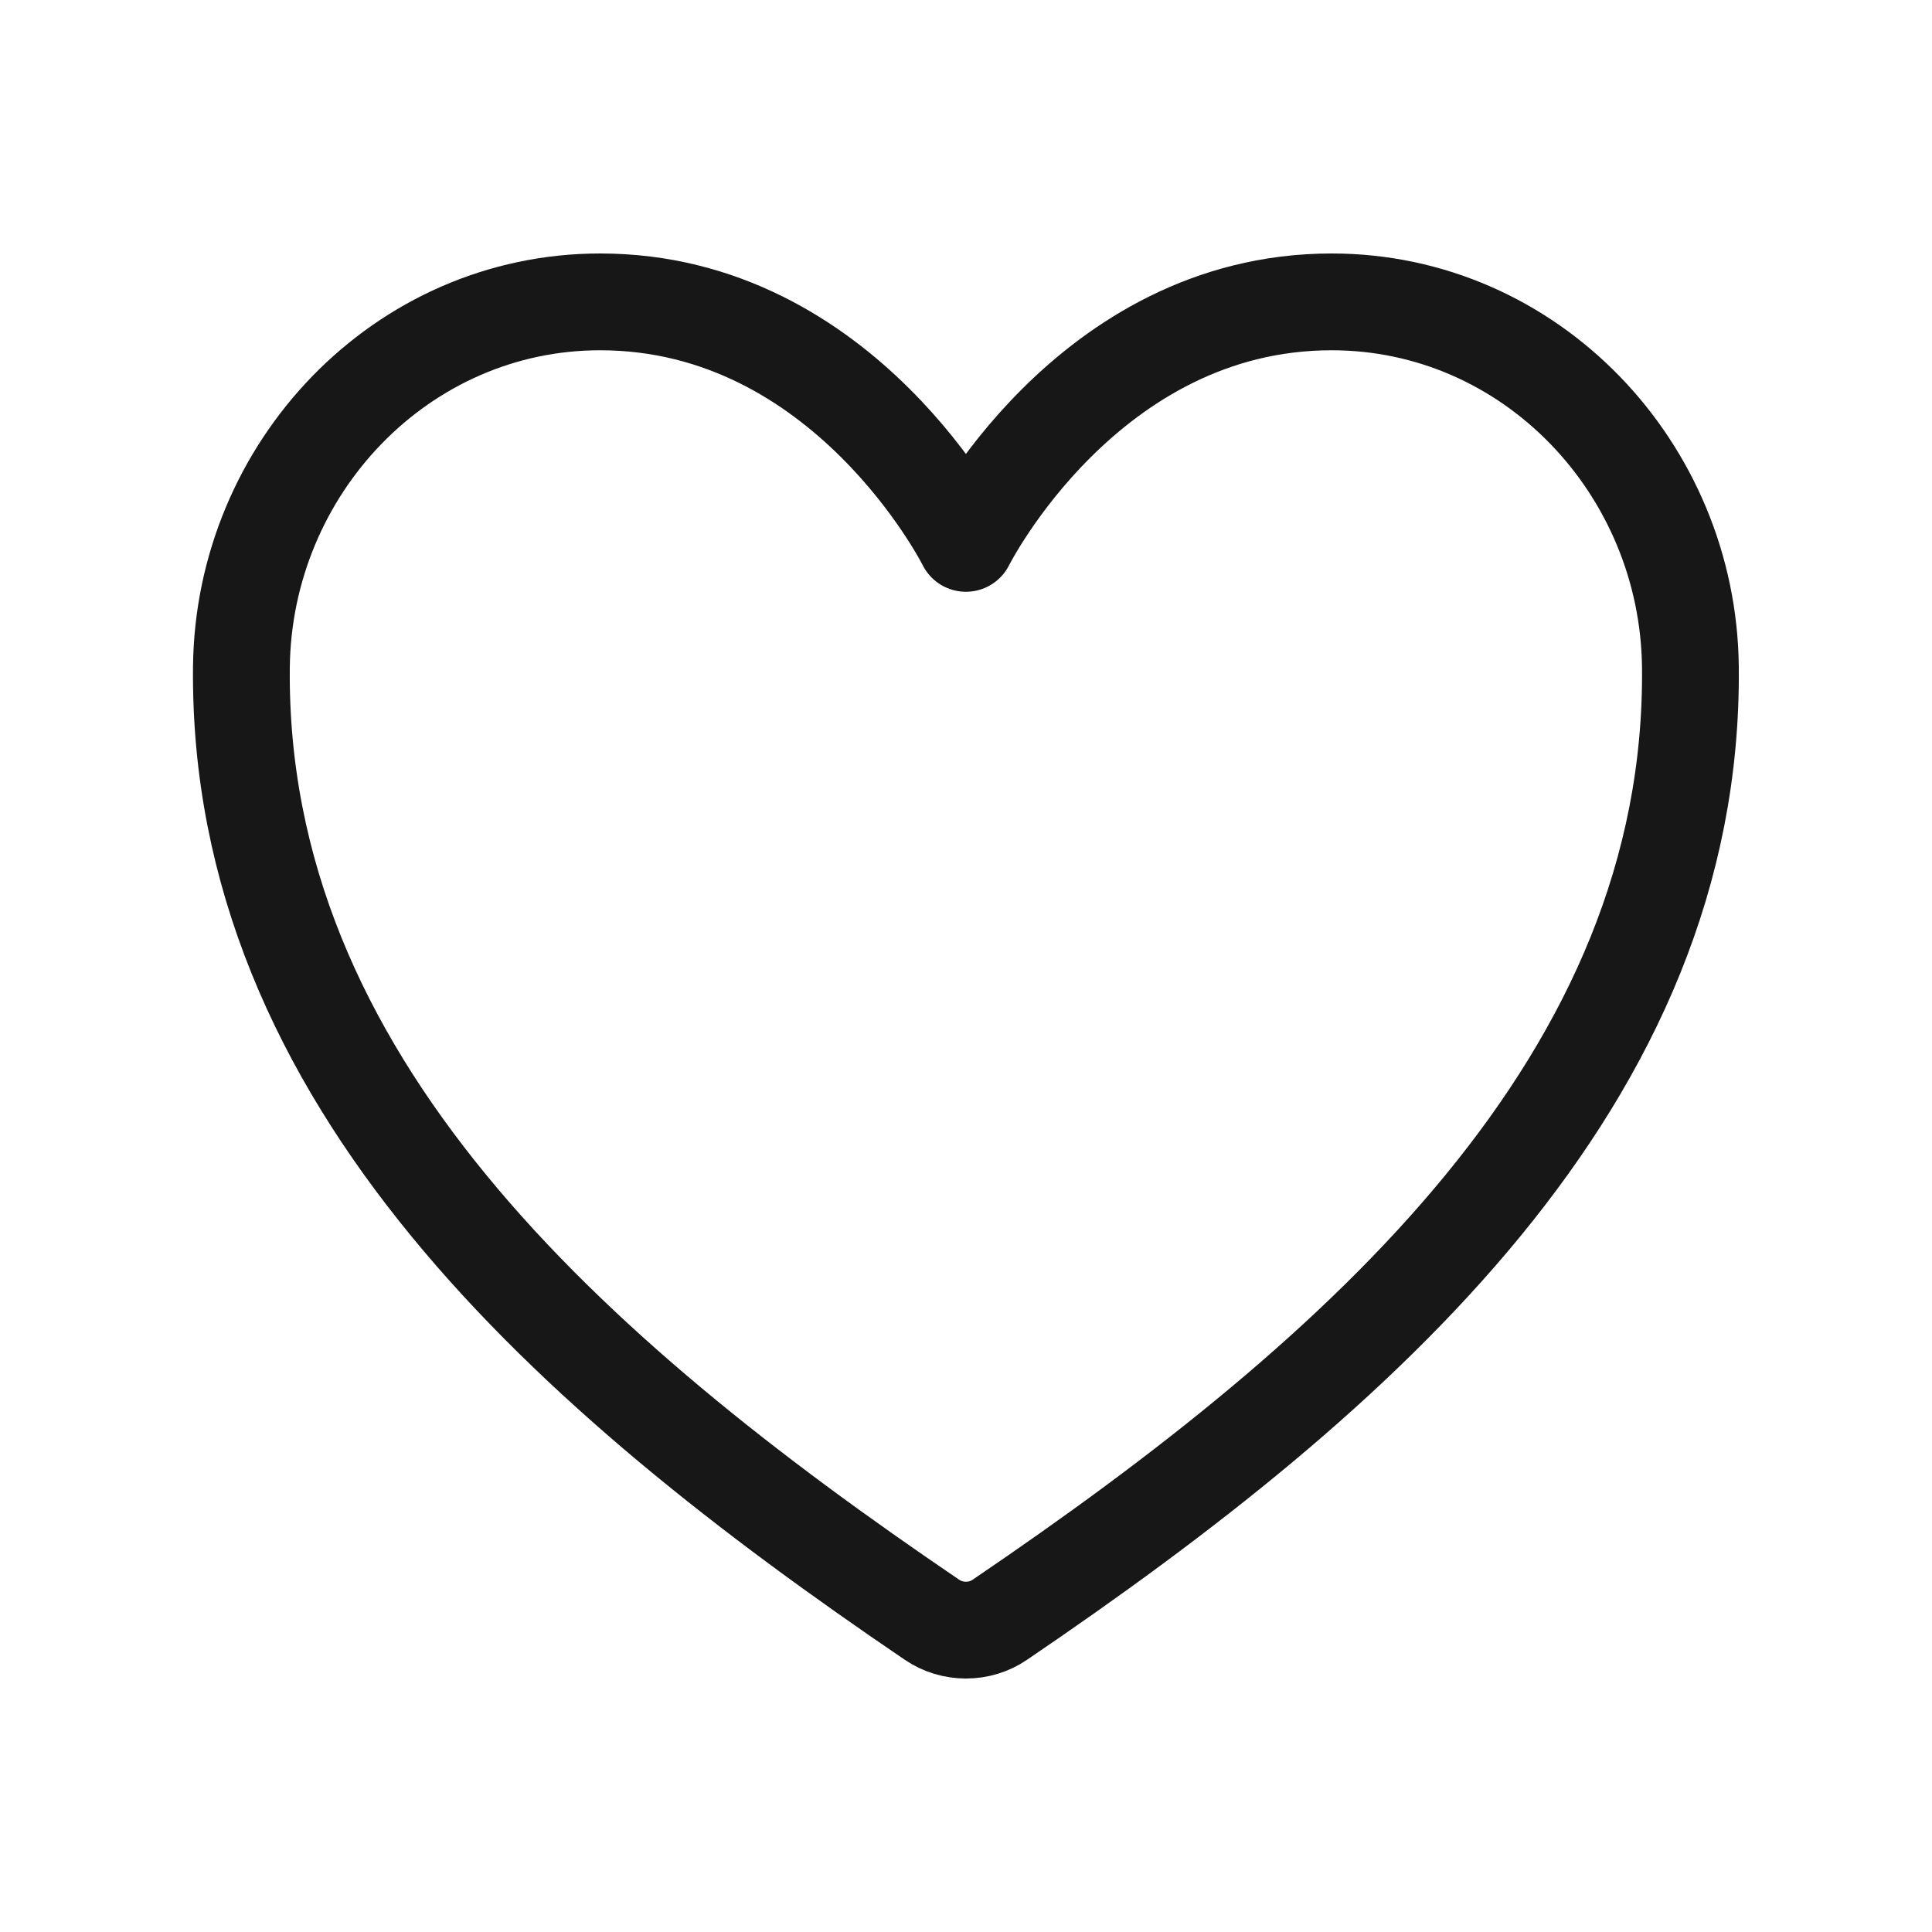
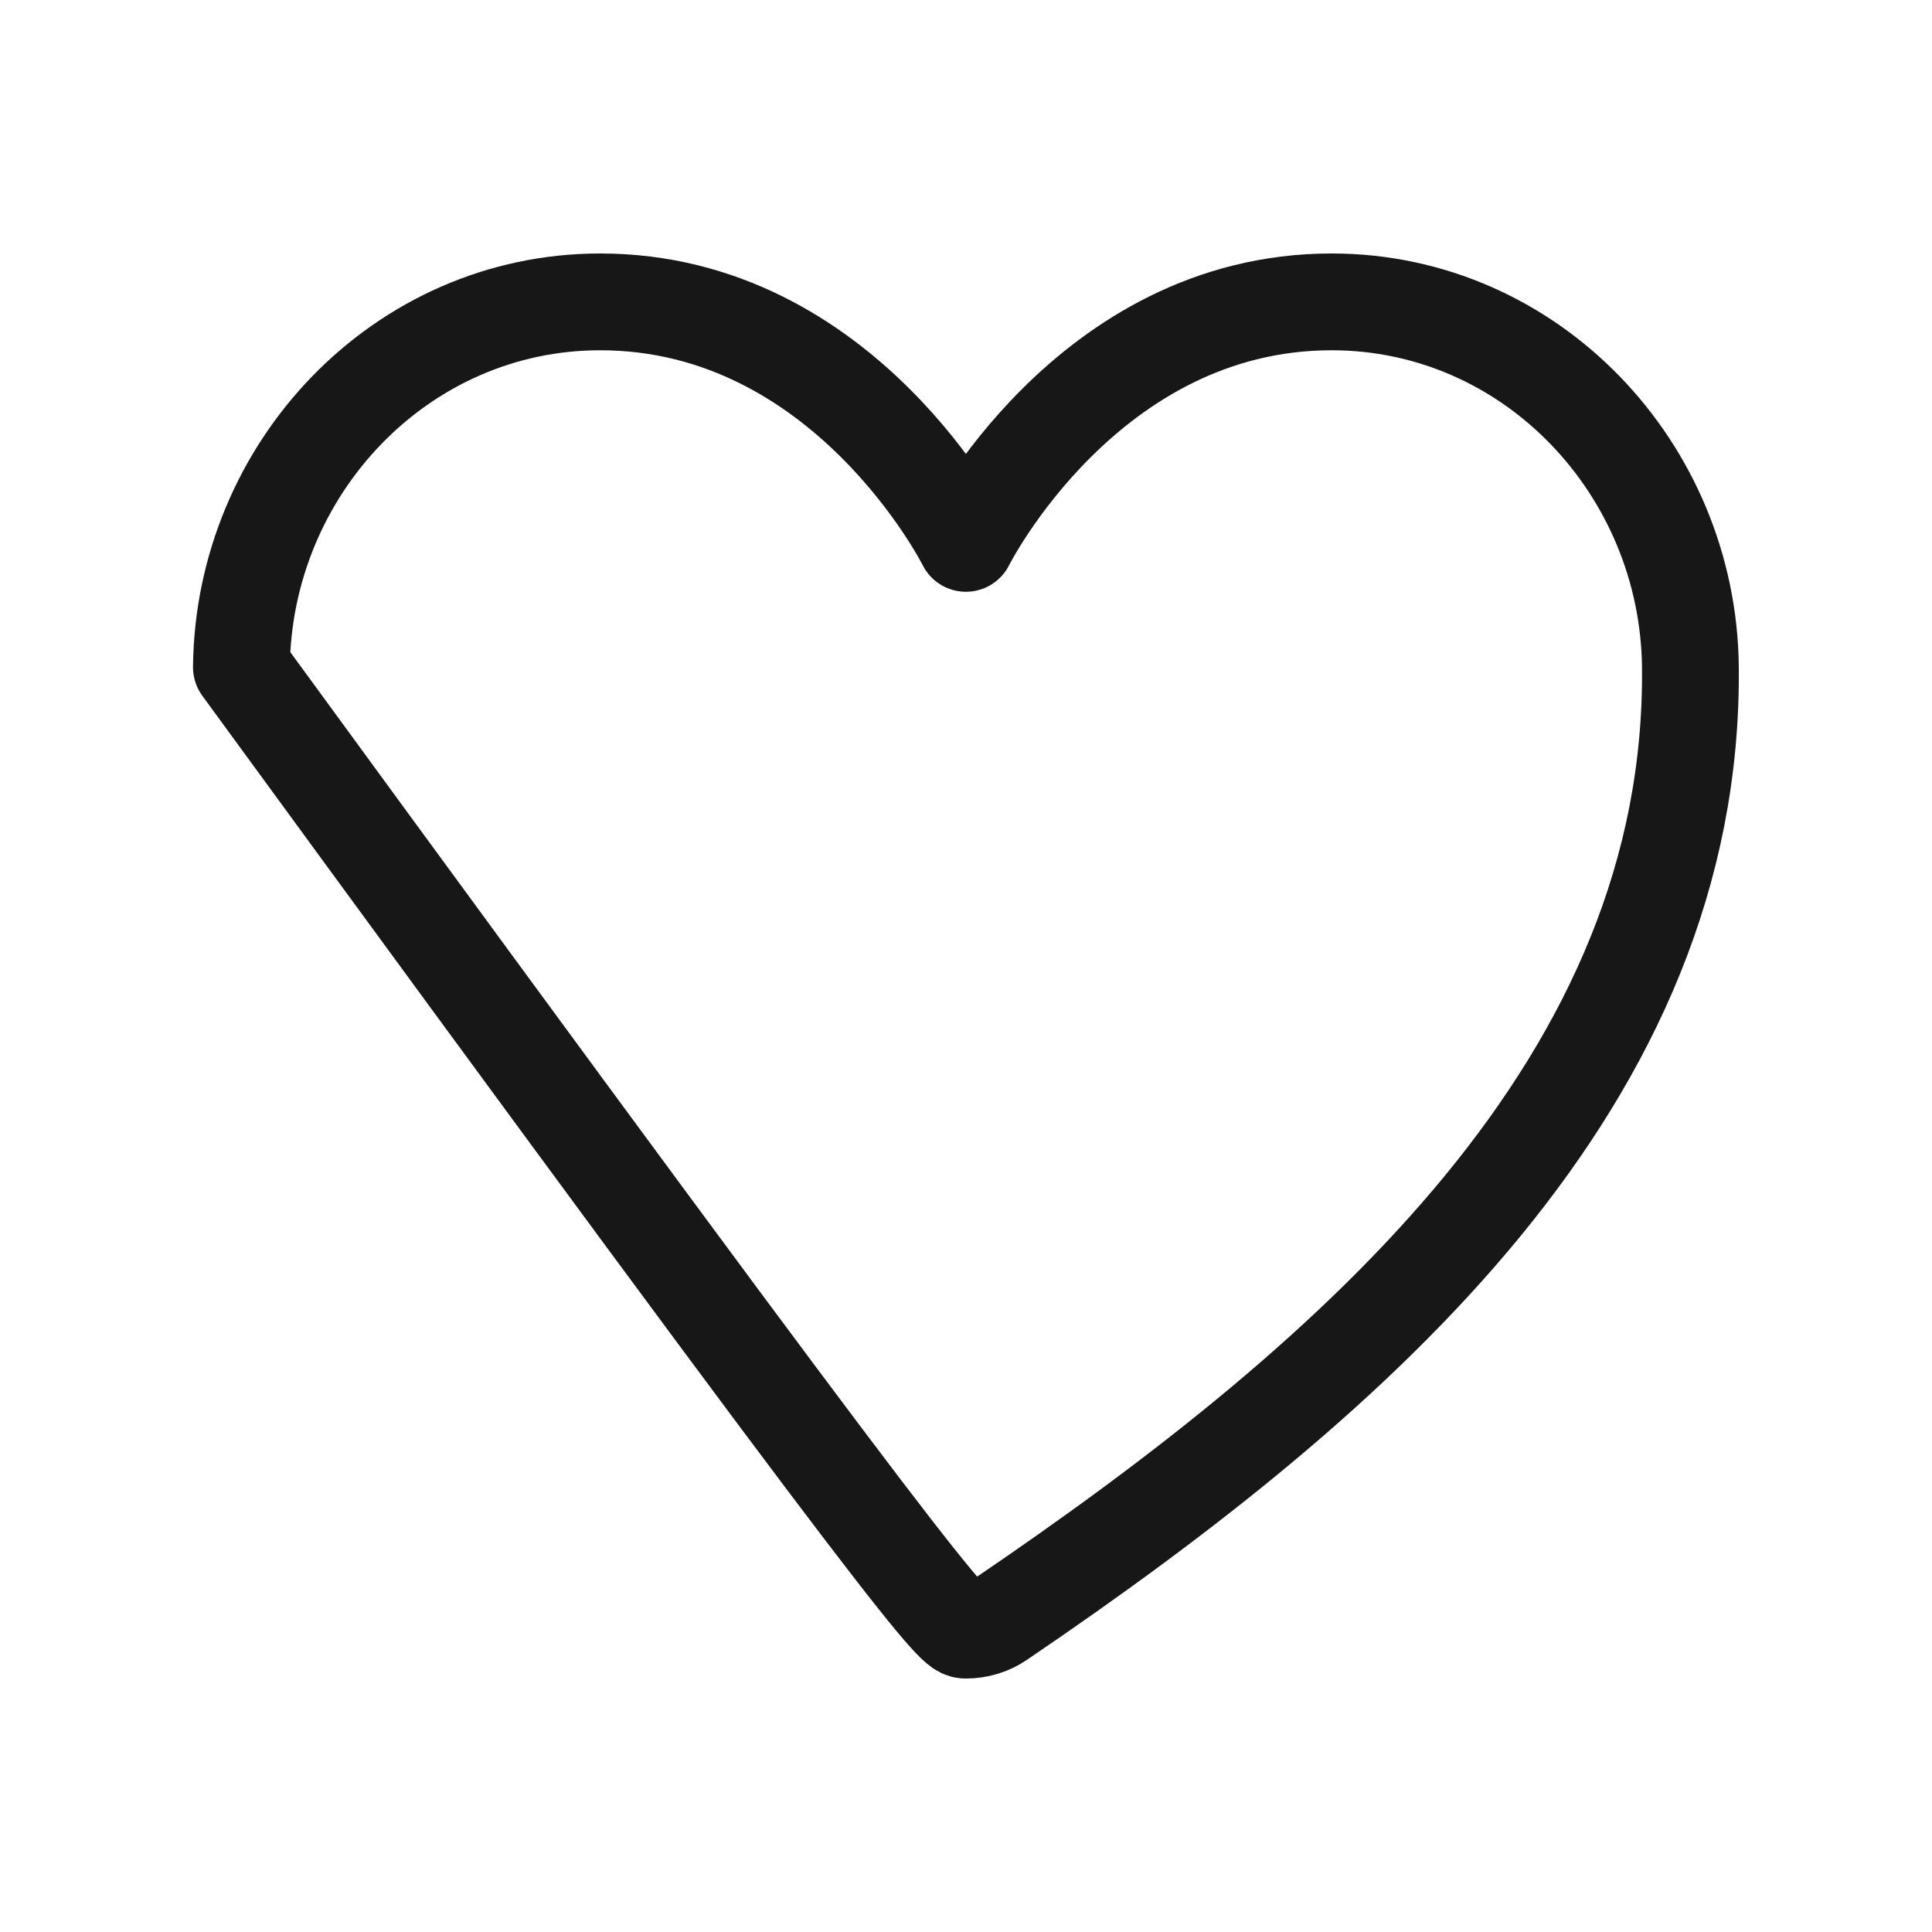
<svg xmlns="http://www.w3.org/2000/svg" width="20" height="20" viewBox="0 0 20 20" fill="none">
-   <path d="M13.785 3.125C11.249 3.125 9.999 5.625 9.999 5.625C9.999 5.625 8.749 3.125 6.213 3.125C4.153 3.125 2.52 4.85 2.499 6.907C2.456 11.177 5.887 14.215 9.647 16.767C9.751 16.838 9.874 16.875 9.999 16.875C10.125 16.875 10.248 16.838 10.351 16.767C14.111 14.215 17.541 11.177 17.499 6.907C17.478 4.85 15.846 3.125 13.785 3.125Z" stroke="#171717" stroke-width="1.002" stroke-linecap="round" stroke-linejoin="round" />
+   <path d="M13.785 3.125C11.249 3.125 9.999 5.625 9.999 5.625C9.999 5.625 8.749 3.125 6.213 3.125C4.153 3.125 2.52 4.85 2.499 6.907C9.751 16.838 9.874 16.875 9.999 16.875C10.125 16.875 10.248 16.838 10.351 16.767C14.111 14.215 17.541 11.177 17.499 6.907C17.478 4.85 15.846 3.125 13.785 3.125Z" stroke="#171717" stroke-width="1.002" stroke-linecap="round" stroke-linejoin="round" />
</svg>